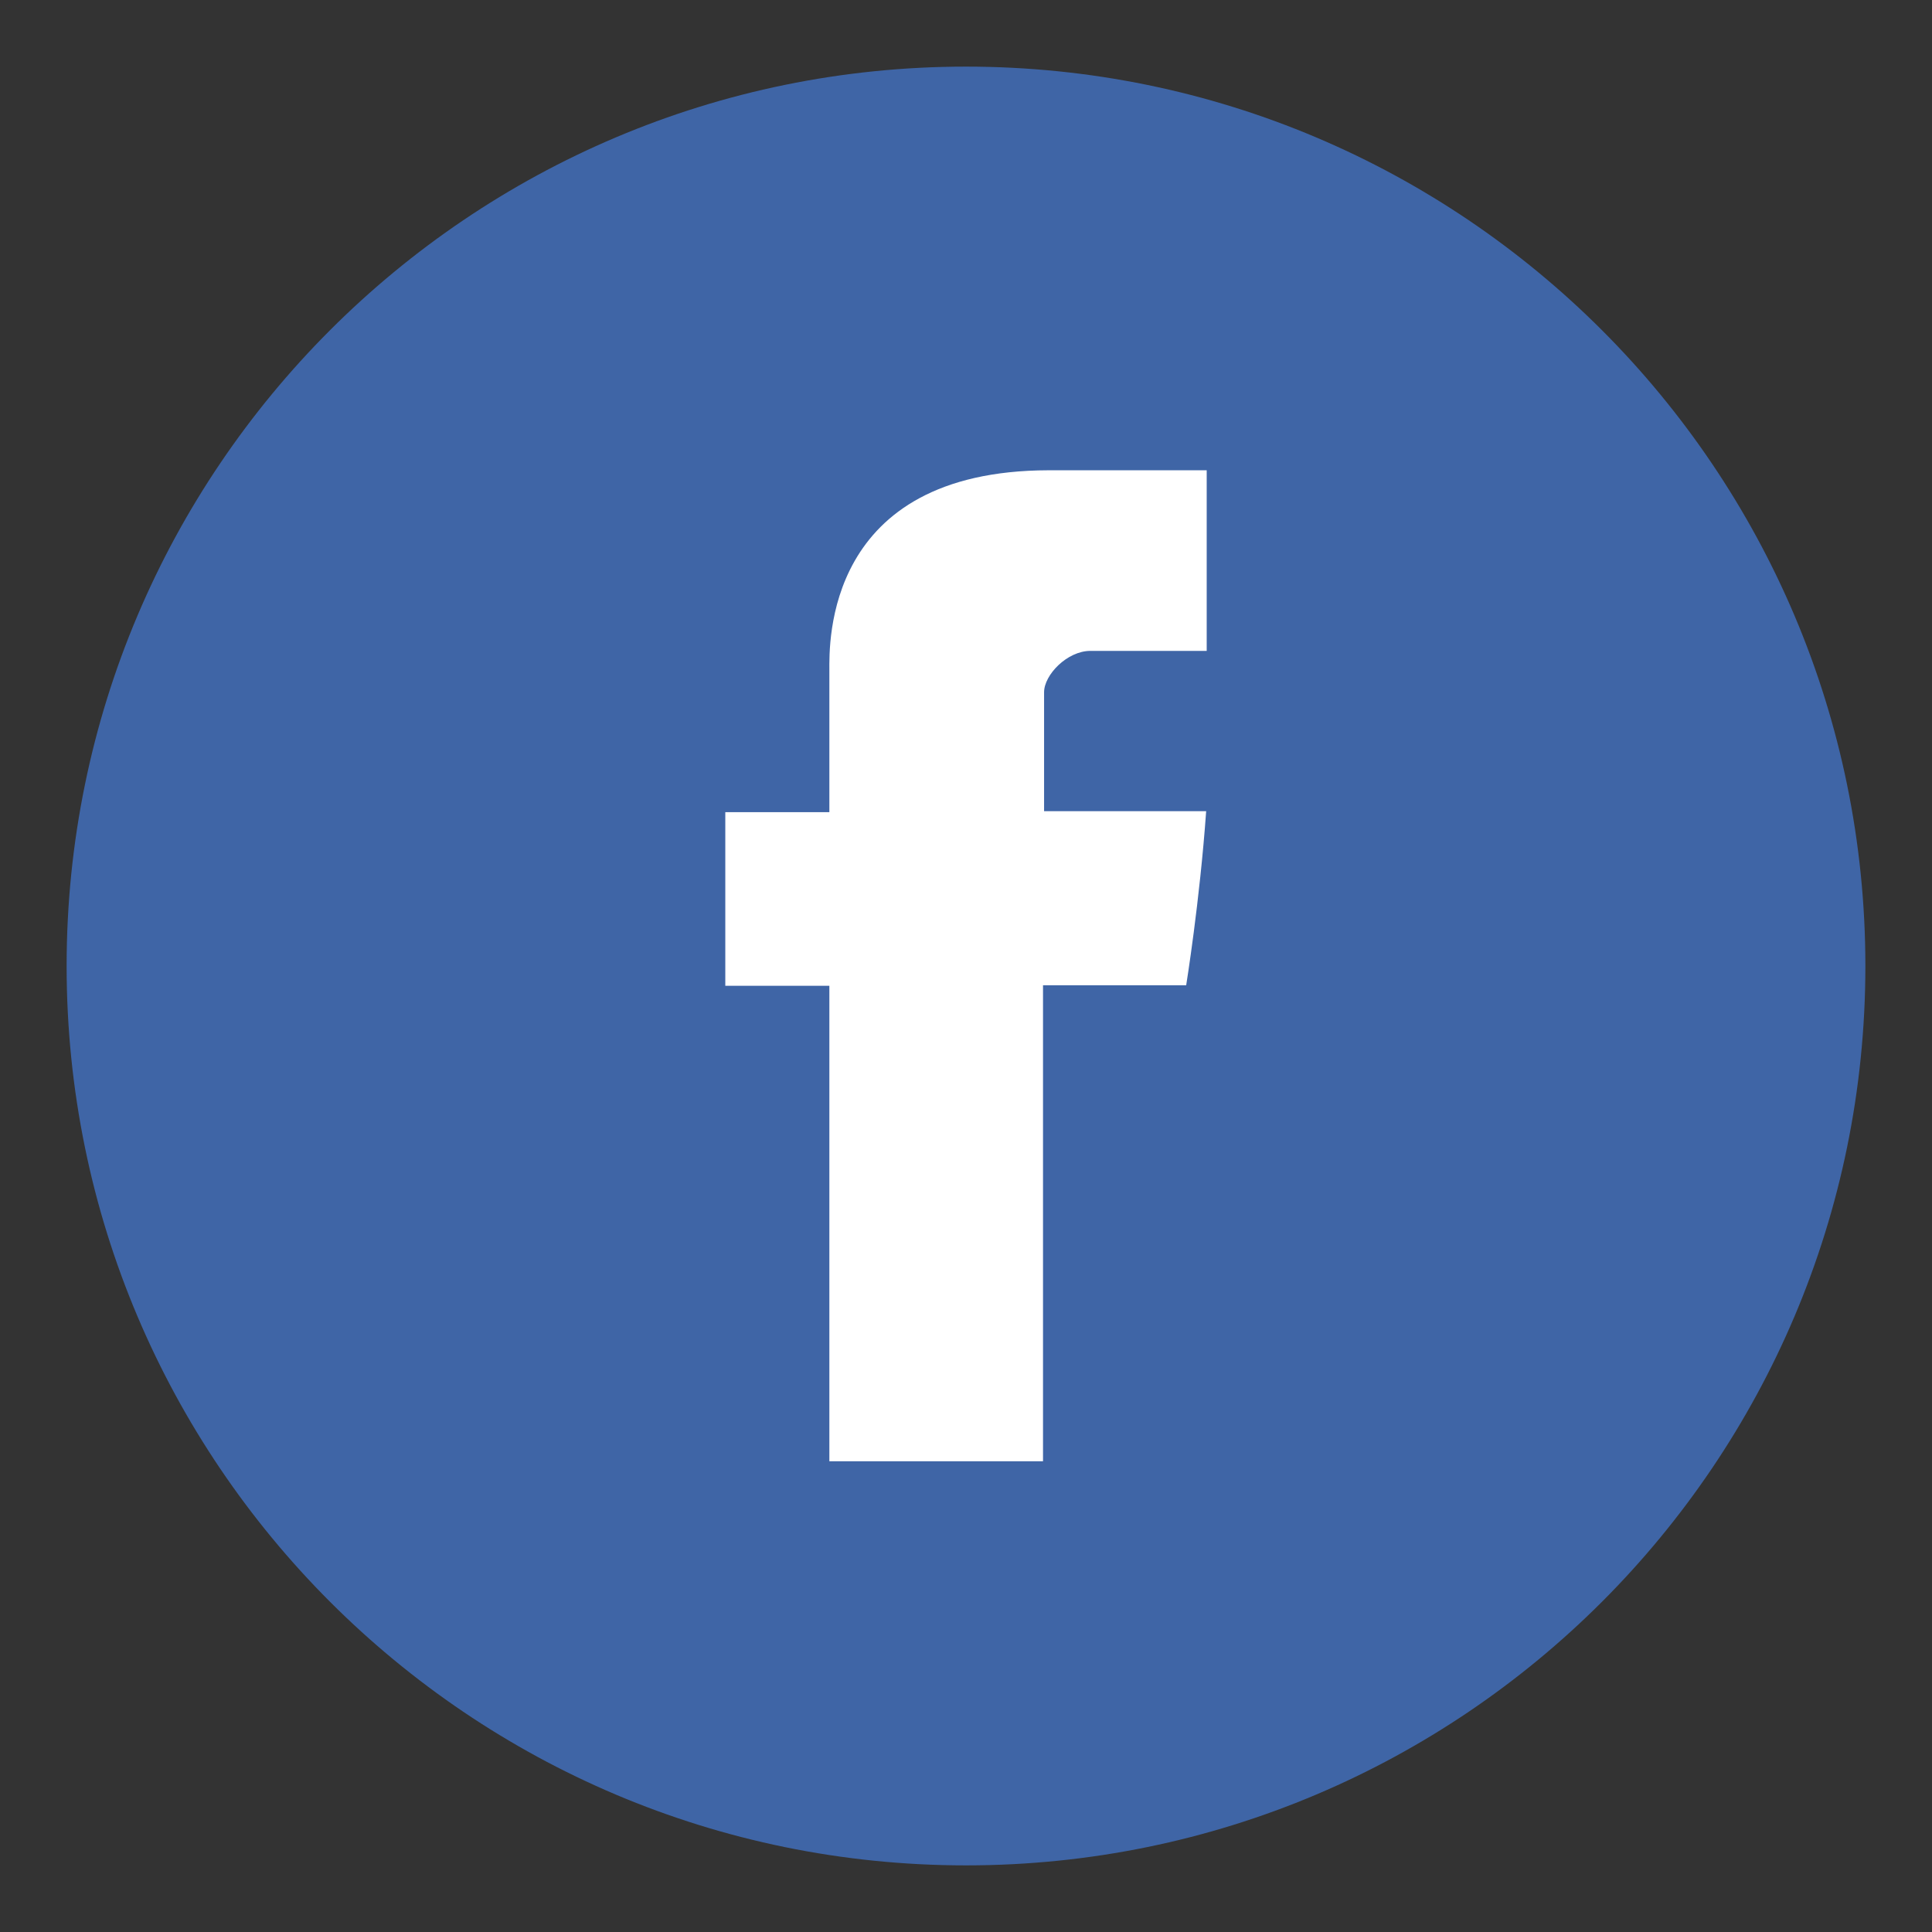
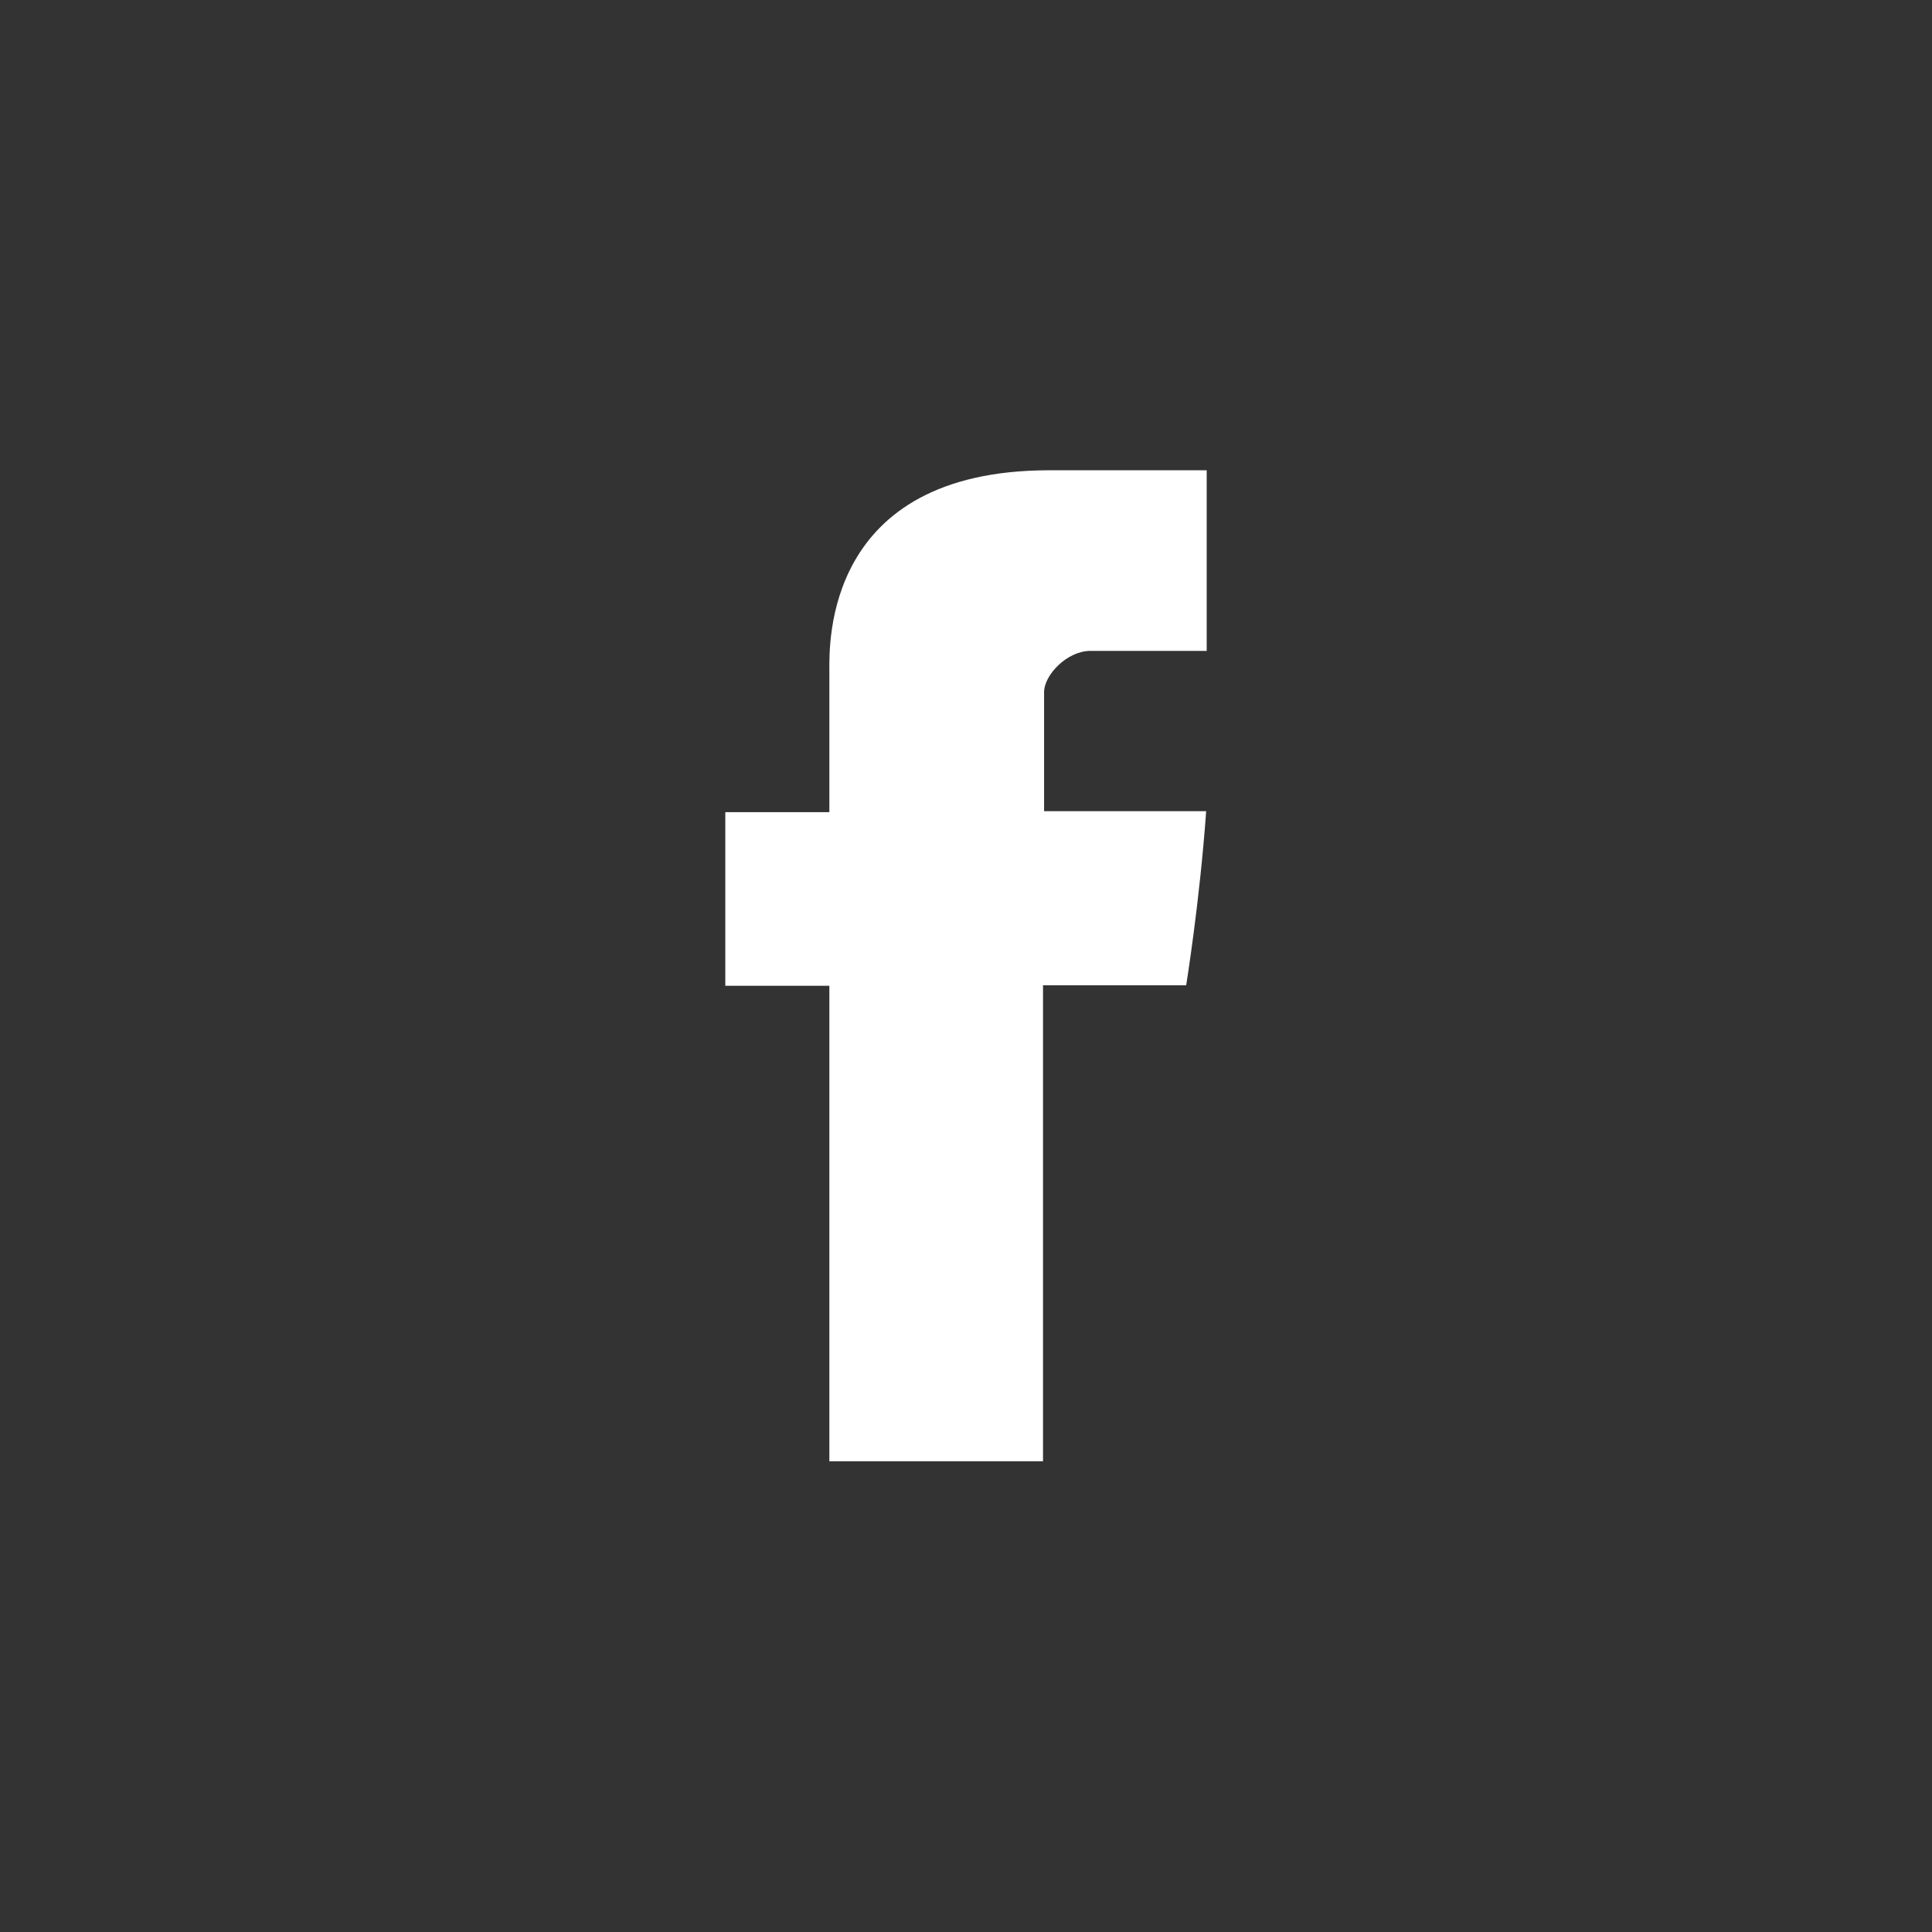
<svg xmlns="http://www.w3.org/2000/svg" width="29pt" height="29pt" viewBox="0 0 29 29" version="1.1">
  <rect x="0" y="0" width="29" height="29" fill="#333333" stroke="none" />
  <g id="surface1">
-     <path style=" stroke:none;fill-rule:nonzero;fill:rgb(24.706%,39.608%,65.098%);fill-opacity:1;" d="M 28 14.5 C 28 21.953 21.953 28 14.5 28 C 7.047 28 1 21.953 1 14.5 C 1 7.047 7.047 1 14.5 1 C 21.953 1 28 7.047 28 14.5 Z M 28 14.5 " />
    <path style=" stroke:none;fill-rule:nonzero;fill:rgb(100%,100%,100%);fill-opacity:1;" d="M 12.449 10.059 C 12.449 10.449 12.449 12.191 12.449 12.191 L 10.887 12.191 L 10.887 14.797 L 12.449 14.797 L 12.449 21.934 L 15.656 21.934 L 15.656 14.789 L 17.805 14.789 C 17.805 14.789 18.008 13.539 18.105 12.176 C 17.828 12.176 15.672 12.176 15.672 12.176 C 15.672 12.176 15.672 10.66 15.672 10.391 C 15.672 10.129 16.02 9.77 16.367 9.77 C 16.711 9.77 17.438 9.77 18.113 9.77 C 18.113 9.418 18.113 8.188 18.113 7.059 C 17.211 7.059 16.188 7.059 15.738 7.059 C 12.371 7.066 12.449 9.672 12.449 10.059 Z M 12.449 10.059 " />
  </g>
</svg>